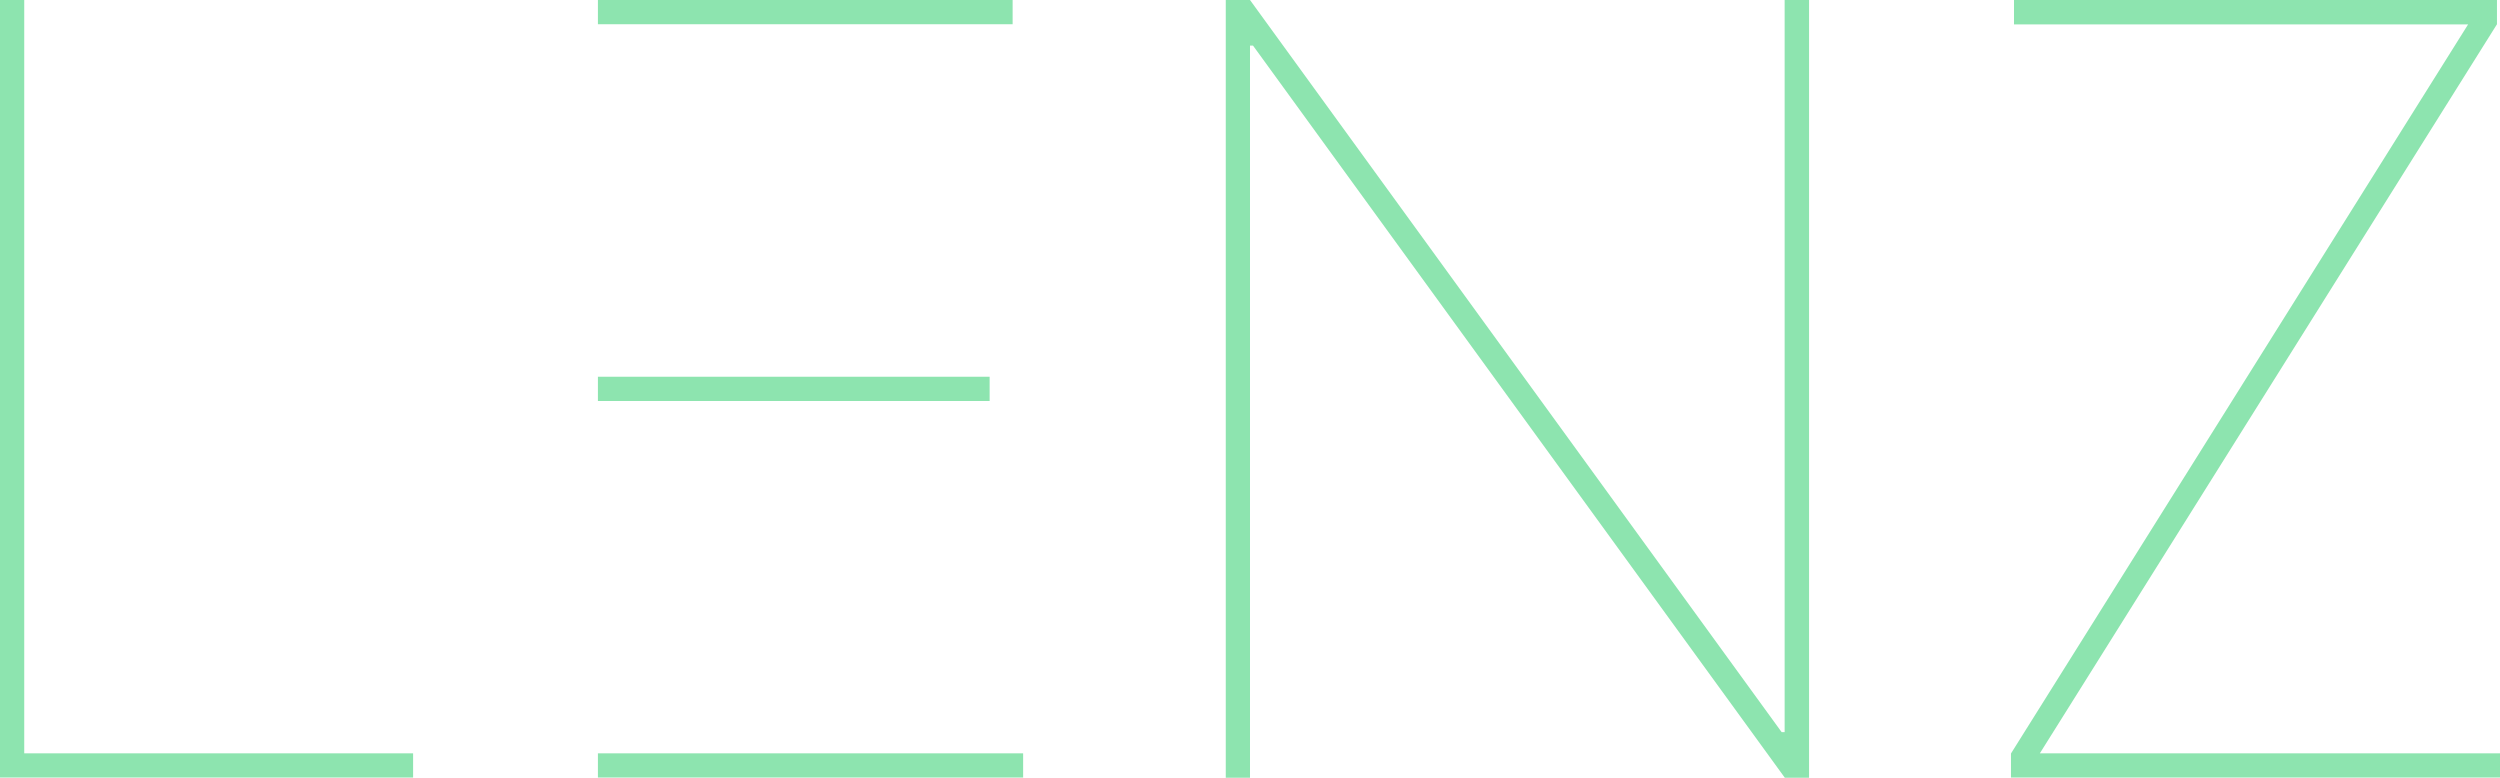
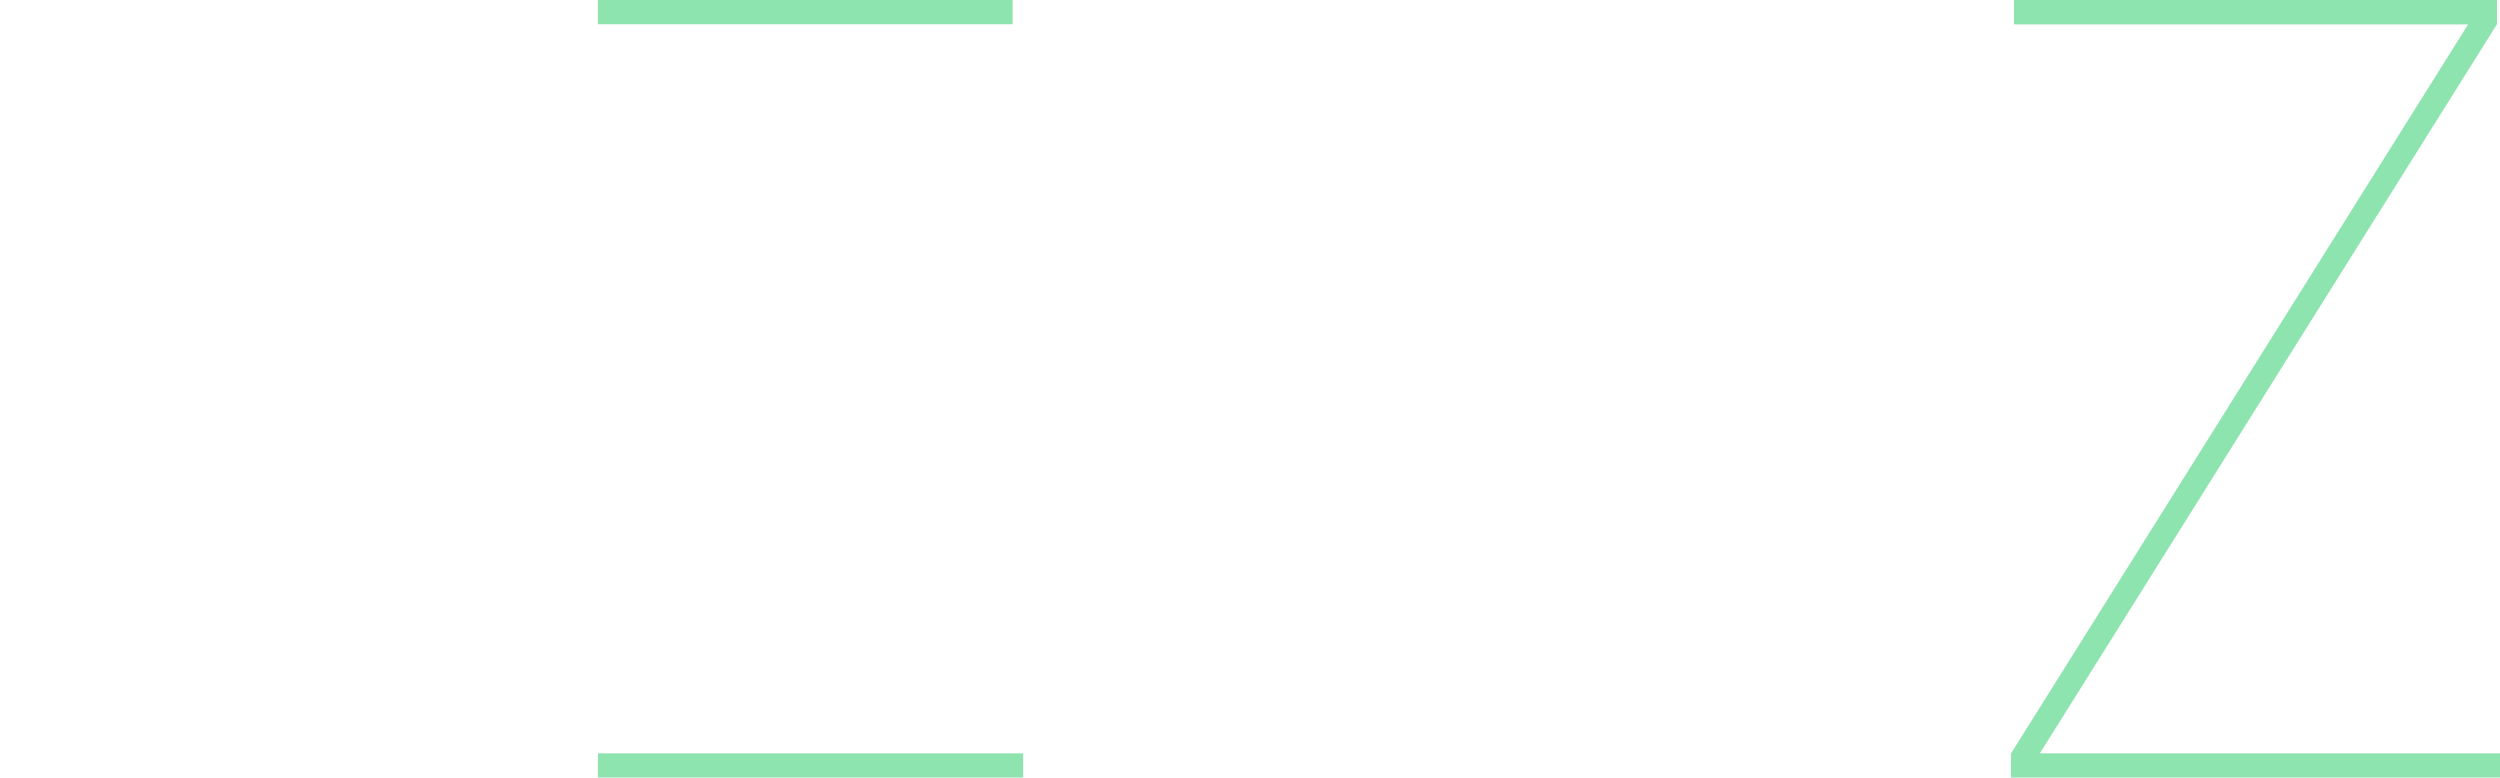
<svg xmlns="http://www.w3.org/2000/svg" version="1.1" id="Ebene_1" x="0px" y="0px" viewBox="0 0 1402.8 436.4" style="enable-background:new 0 0 1402.8 436.4;" xml:space="preserve">
  <style type="text/css"> .st0{fill:#8DE4AF;} </style>
  <g>
-     <path class="st0" d="M0,436.4V0h13.6v422.7h218.2v13.6H0z" />
-     <path class="st0" d="M336.1,225h219.2v-13.6H336.8h-0.7c-0.2,0-0.4,0-0.6,0V225C335.7,225,336.1,225,336.1,225z" />
    <path class="st0" d="M336.1,422.7c0,0-0.5,0-0.6,0v13.6h238.6v-13.6H336.1z" />
    <polyline class="st0" points="335.5,13.6 568.2,13.6 568.2,0 335.5,0 " />
    <path class="st0" d="M335.5,17.4C335.5,17.4,335.5,17.4,335.5,17.4" />
-     <path class="st0" d="M1015.1,0v436.4h-13.6L703.1,25.6h-1.7v410.8h-13.6V0h13.6l298.3,410.8h1.7V0H1015.1z" />
    <path class="st0" d="M1128.4,436.4v-13.6l256.5-409.1h-254.8V0h271v13.6l-256.5,409.1h258.2v13.6H1128.4z" />
  </g>
</svg>